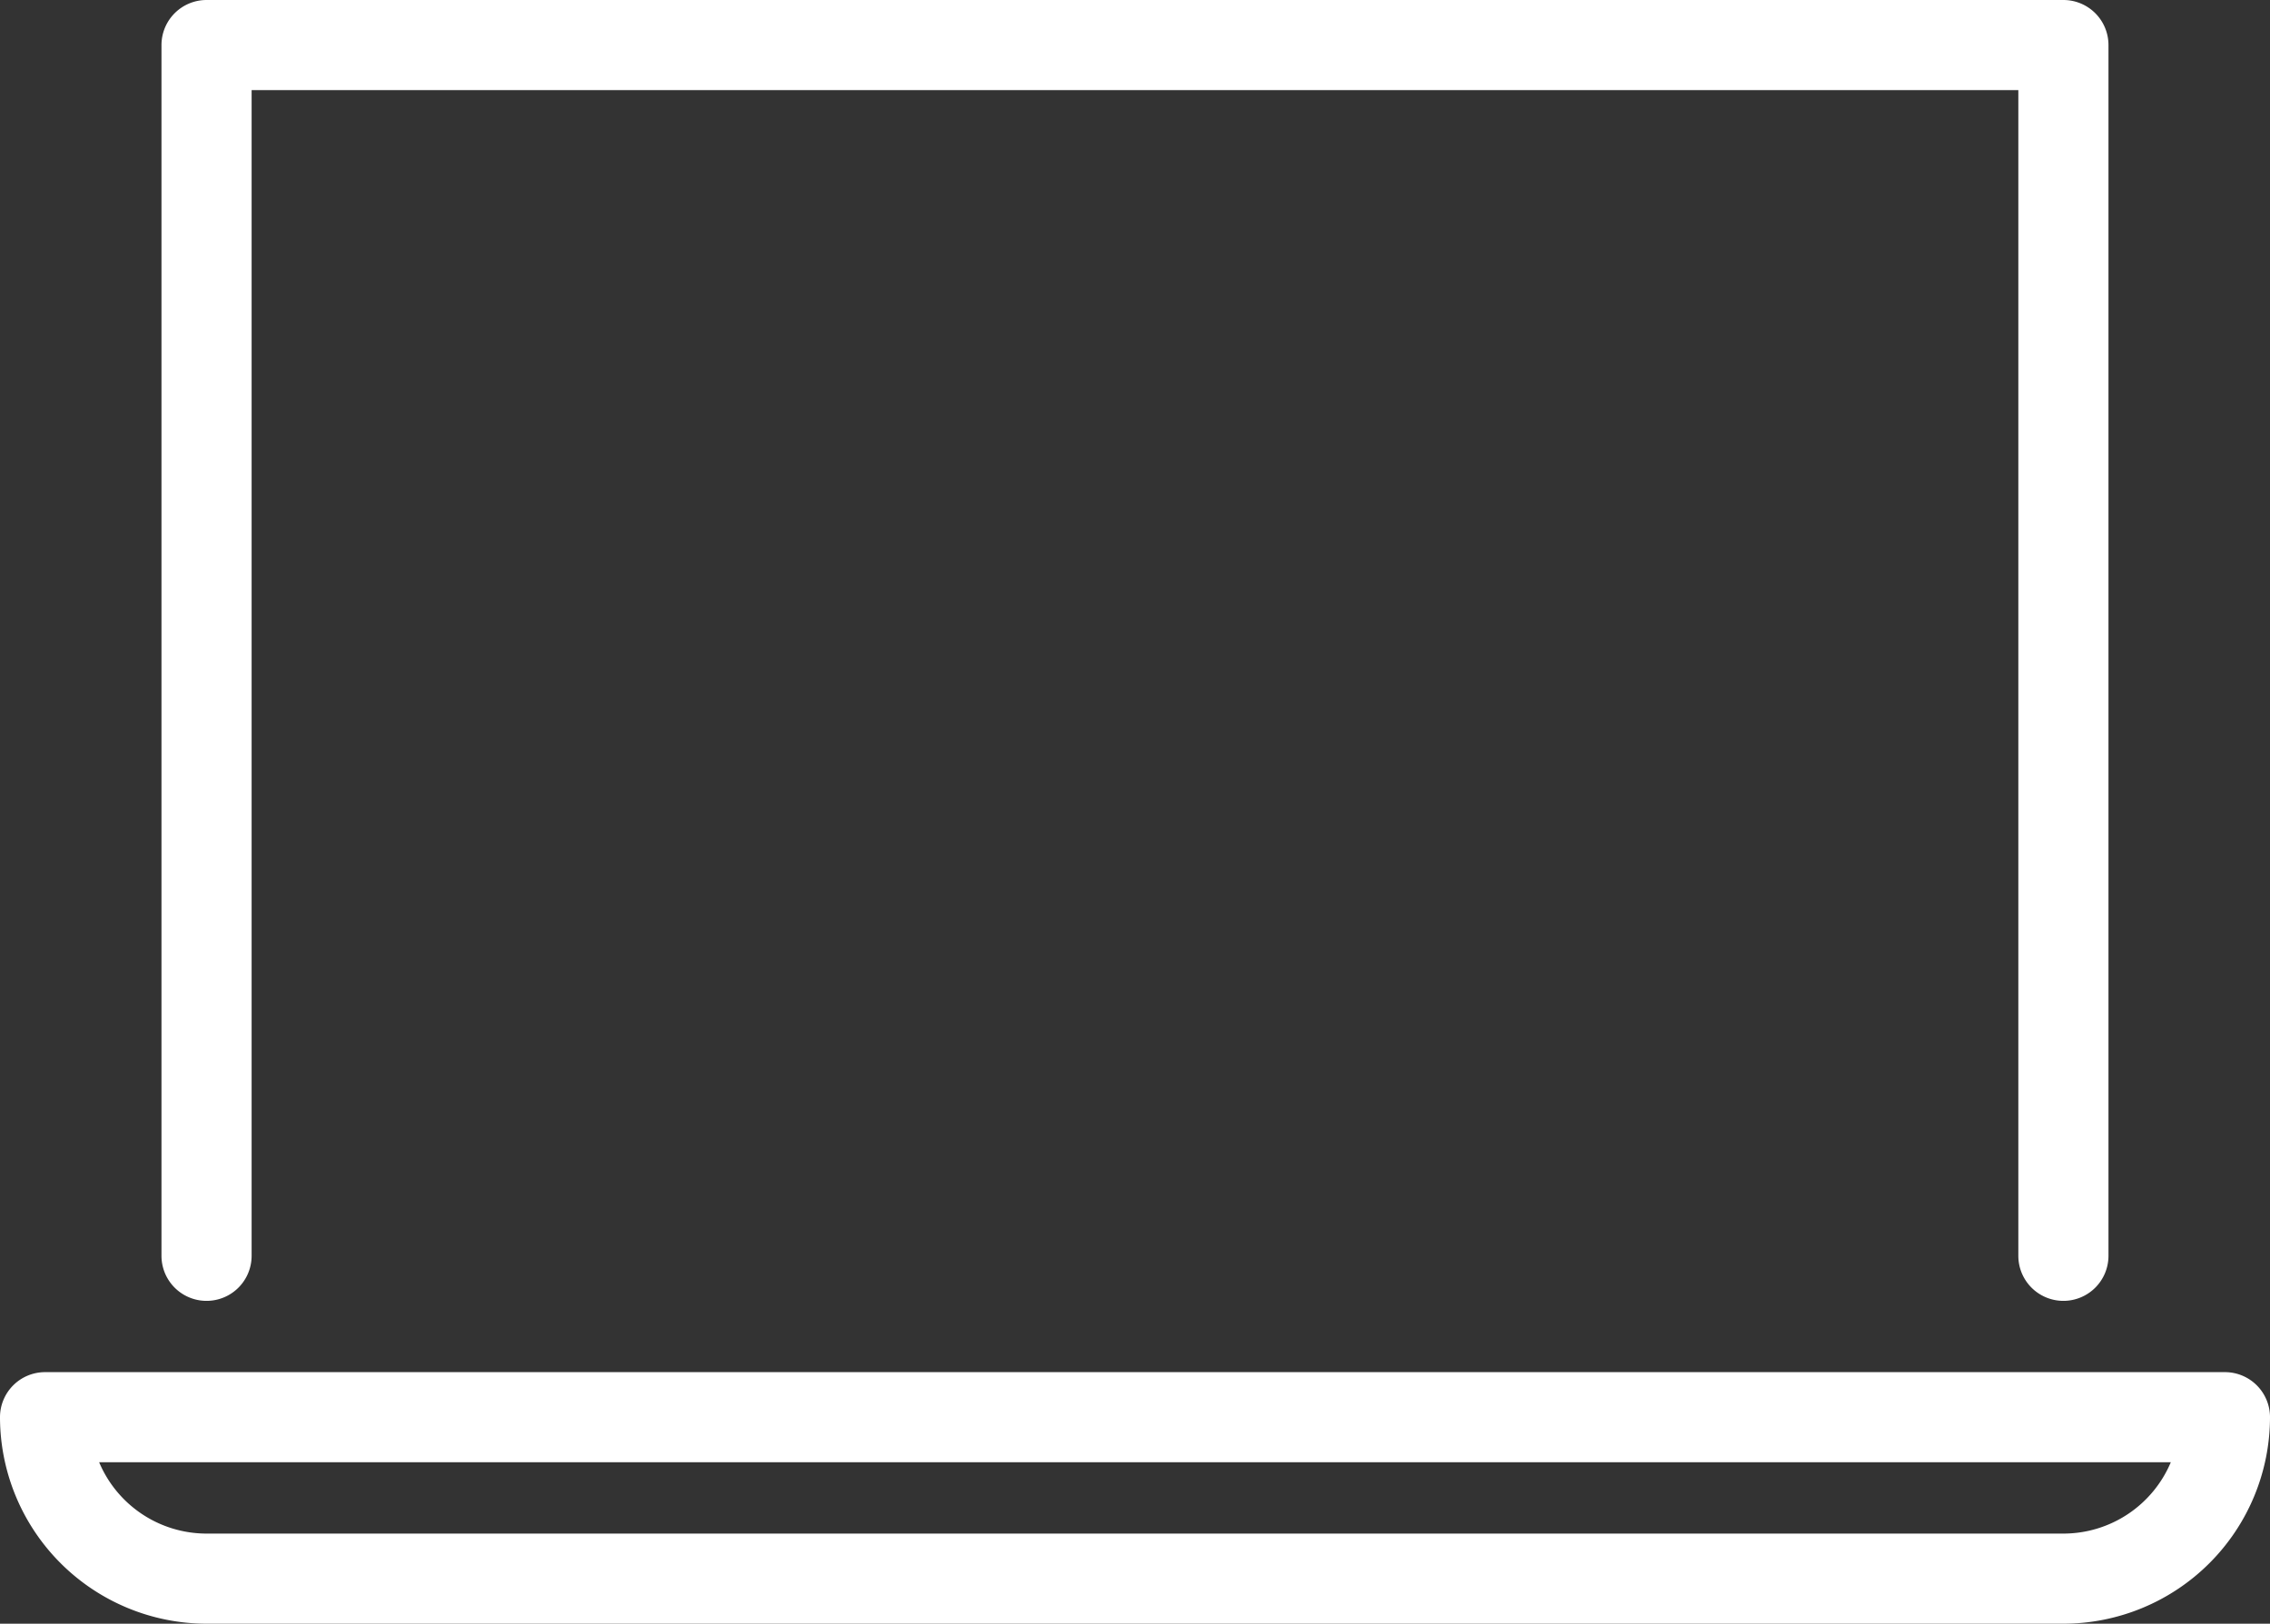
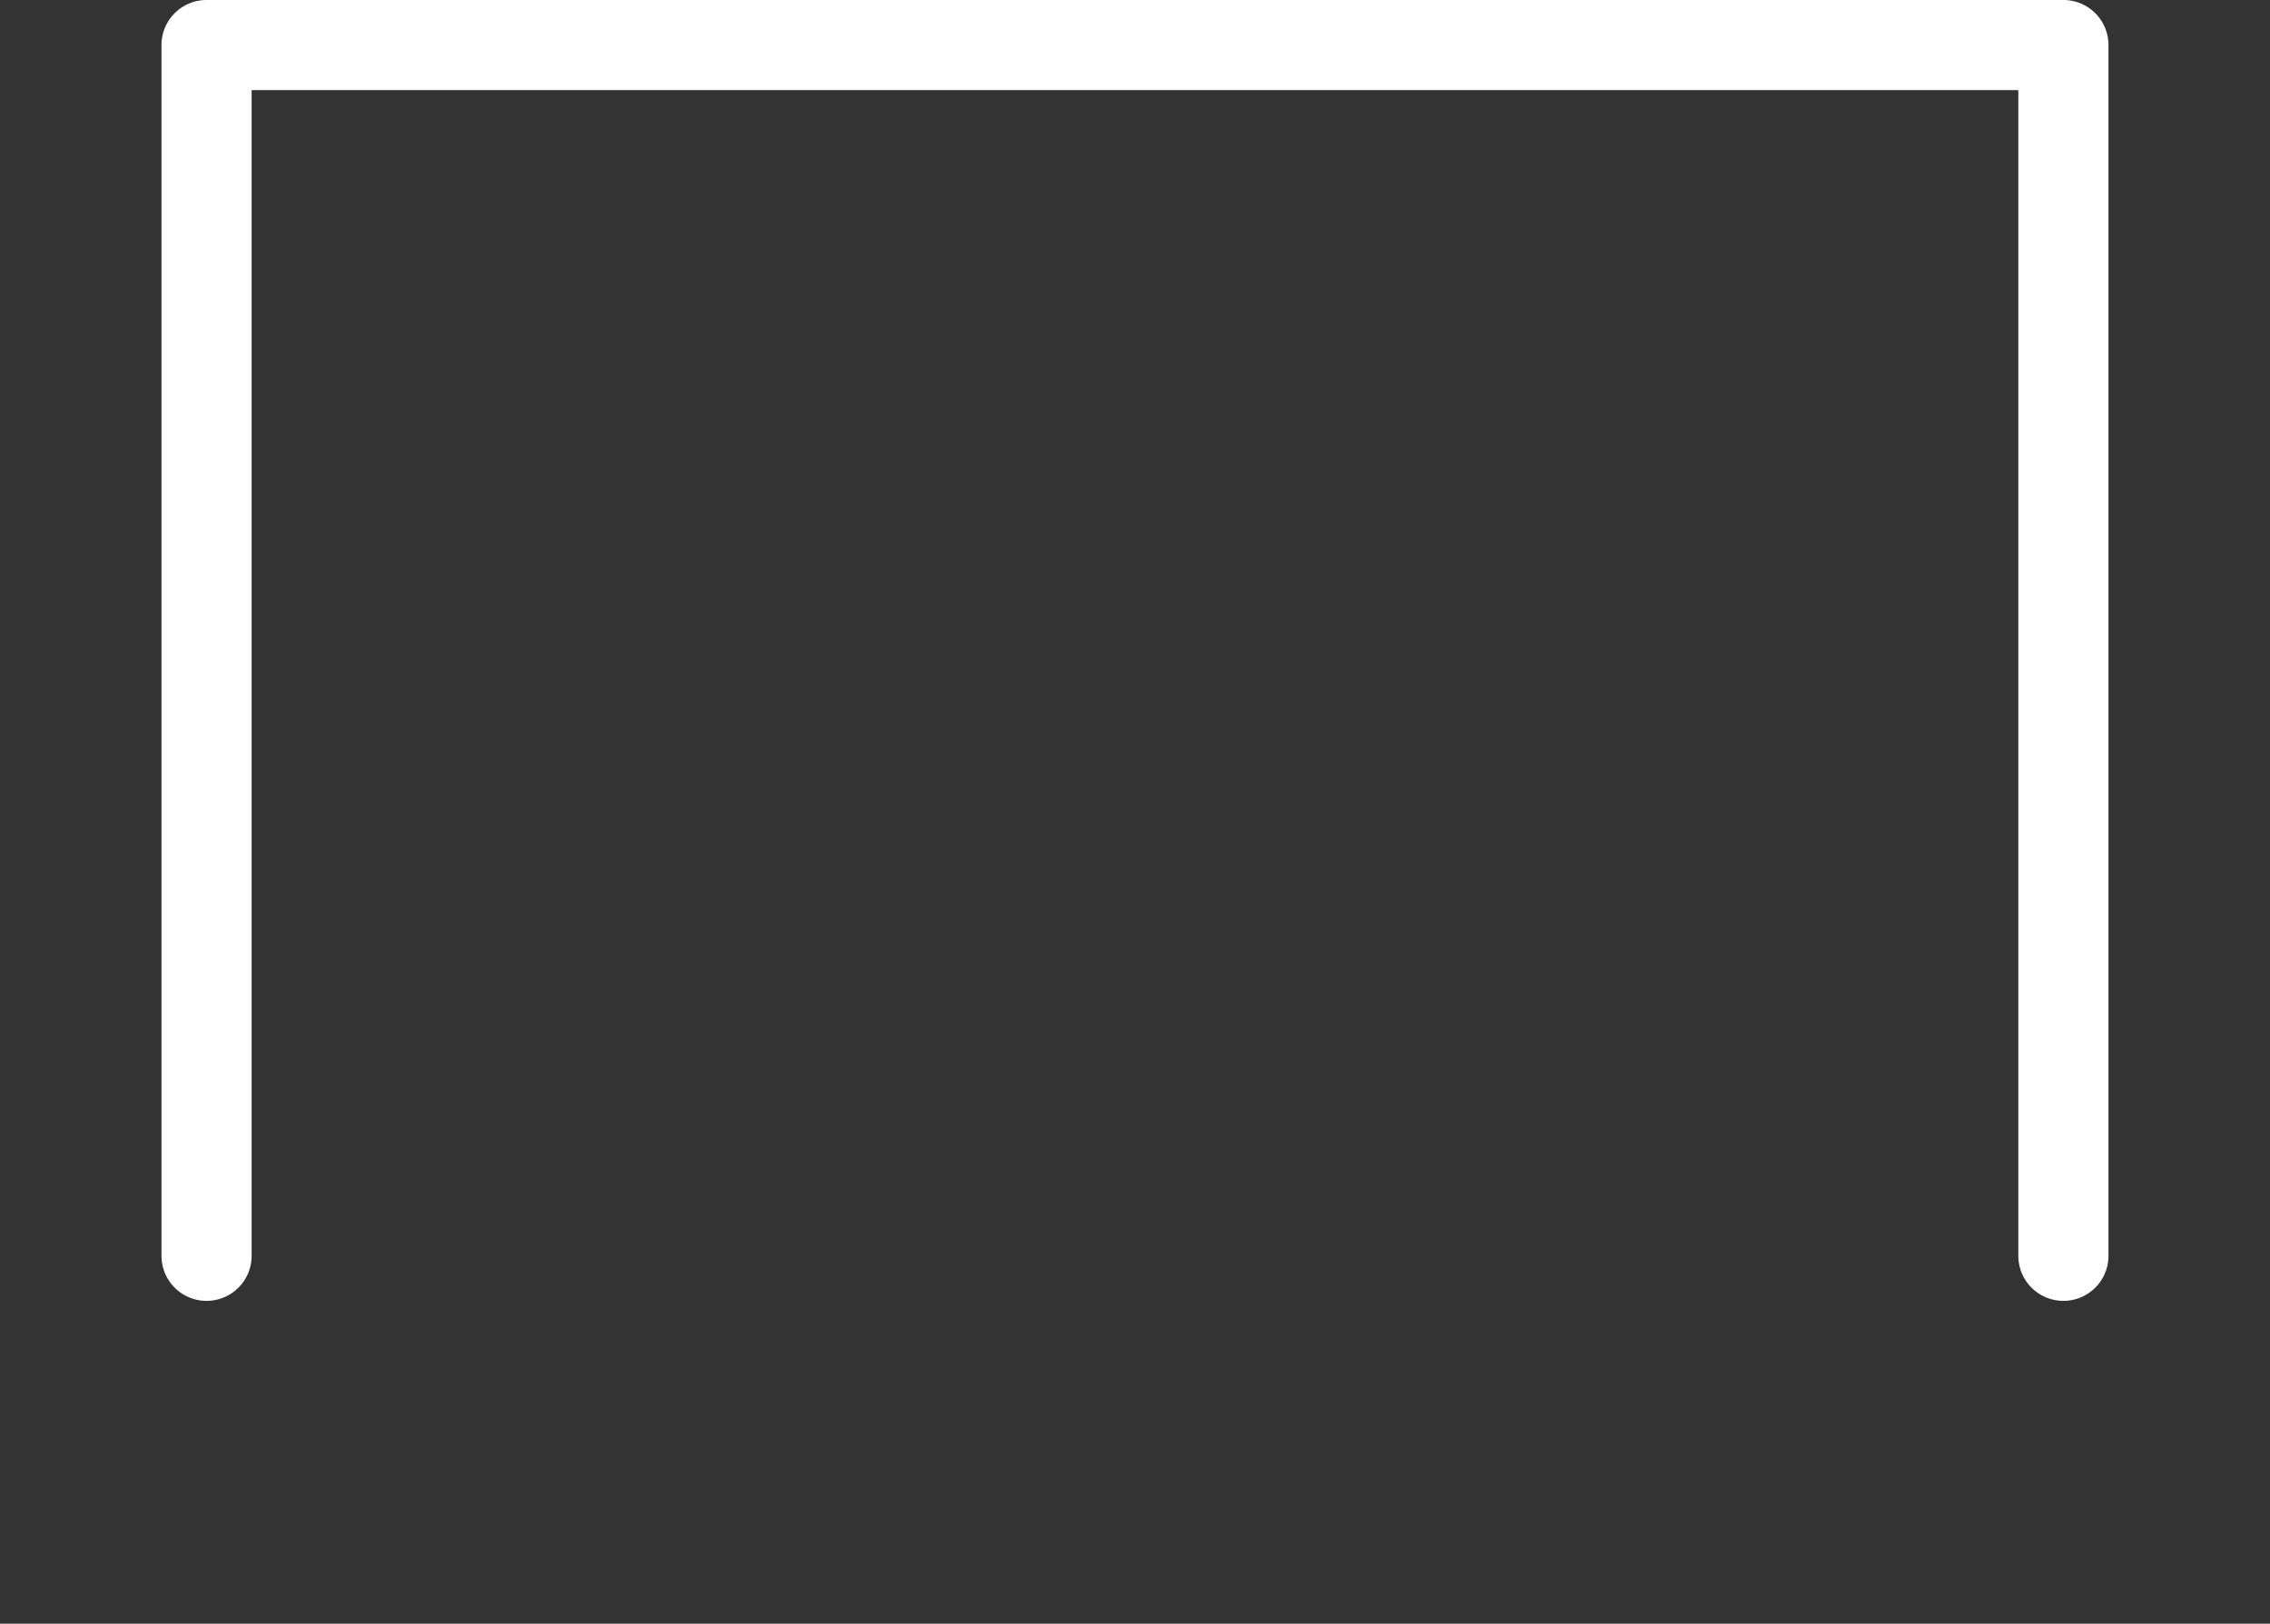
<svg xmlns="http://www.w3.org/2000/svg" width="50.367" height="36.036" viewBox="0 0 50.367 36.036">
  <rect x="0" y="0" width="50.367" height="36.036" fill="#333333" stroke="none" />
  <g transform="translate(-252 -150)">
-     <path d="M253,184h48.367a1,1,0,0,1,1,1,4.588,4.588,0,0,1-4.583,4.583h-41.2A4.588,4.588,0,0,1,252,185,1,1,0,0,1,253,184Zm47.166,2H254.2a2.587,2.587,0,0,0,2.381,1.583h41.2A2.587,2.587,0,0,0,300.166,186Z" transform="translate(0 -3.547)" fill="#fff" />
    <path d="M298.2,178.871a1,1,0,0,1-1-1V152H258v25.871a1,1,0,1,1-2,0V151a1,1,0,0,1,1-1h41.2a1,1,0,0,1,1,1v26.871A1,1,0,0,1,298.2,178.871Z" transform="translate(-0.417)" fill="#fff" />
  </g>
</svg>